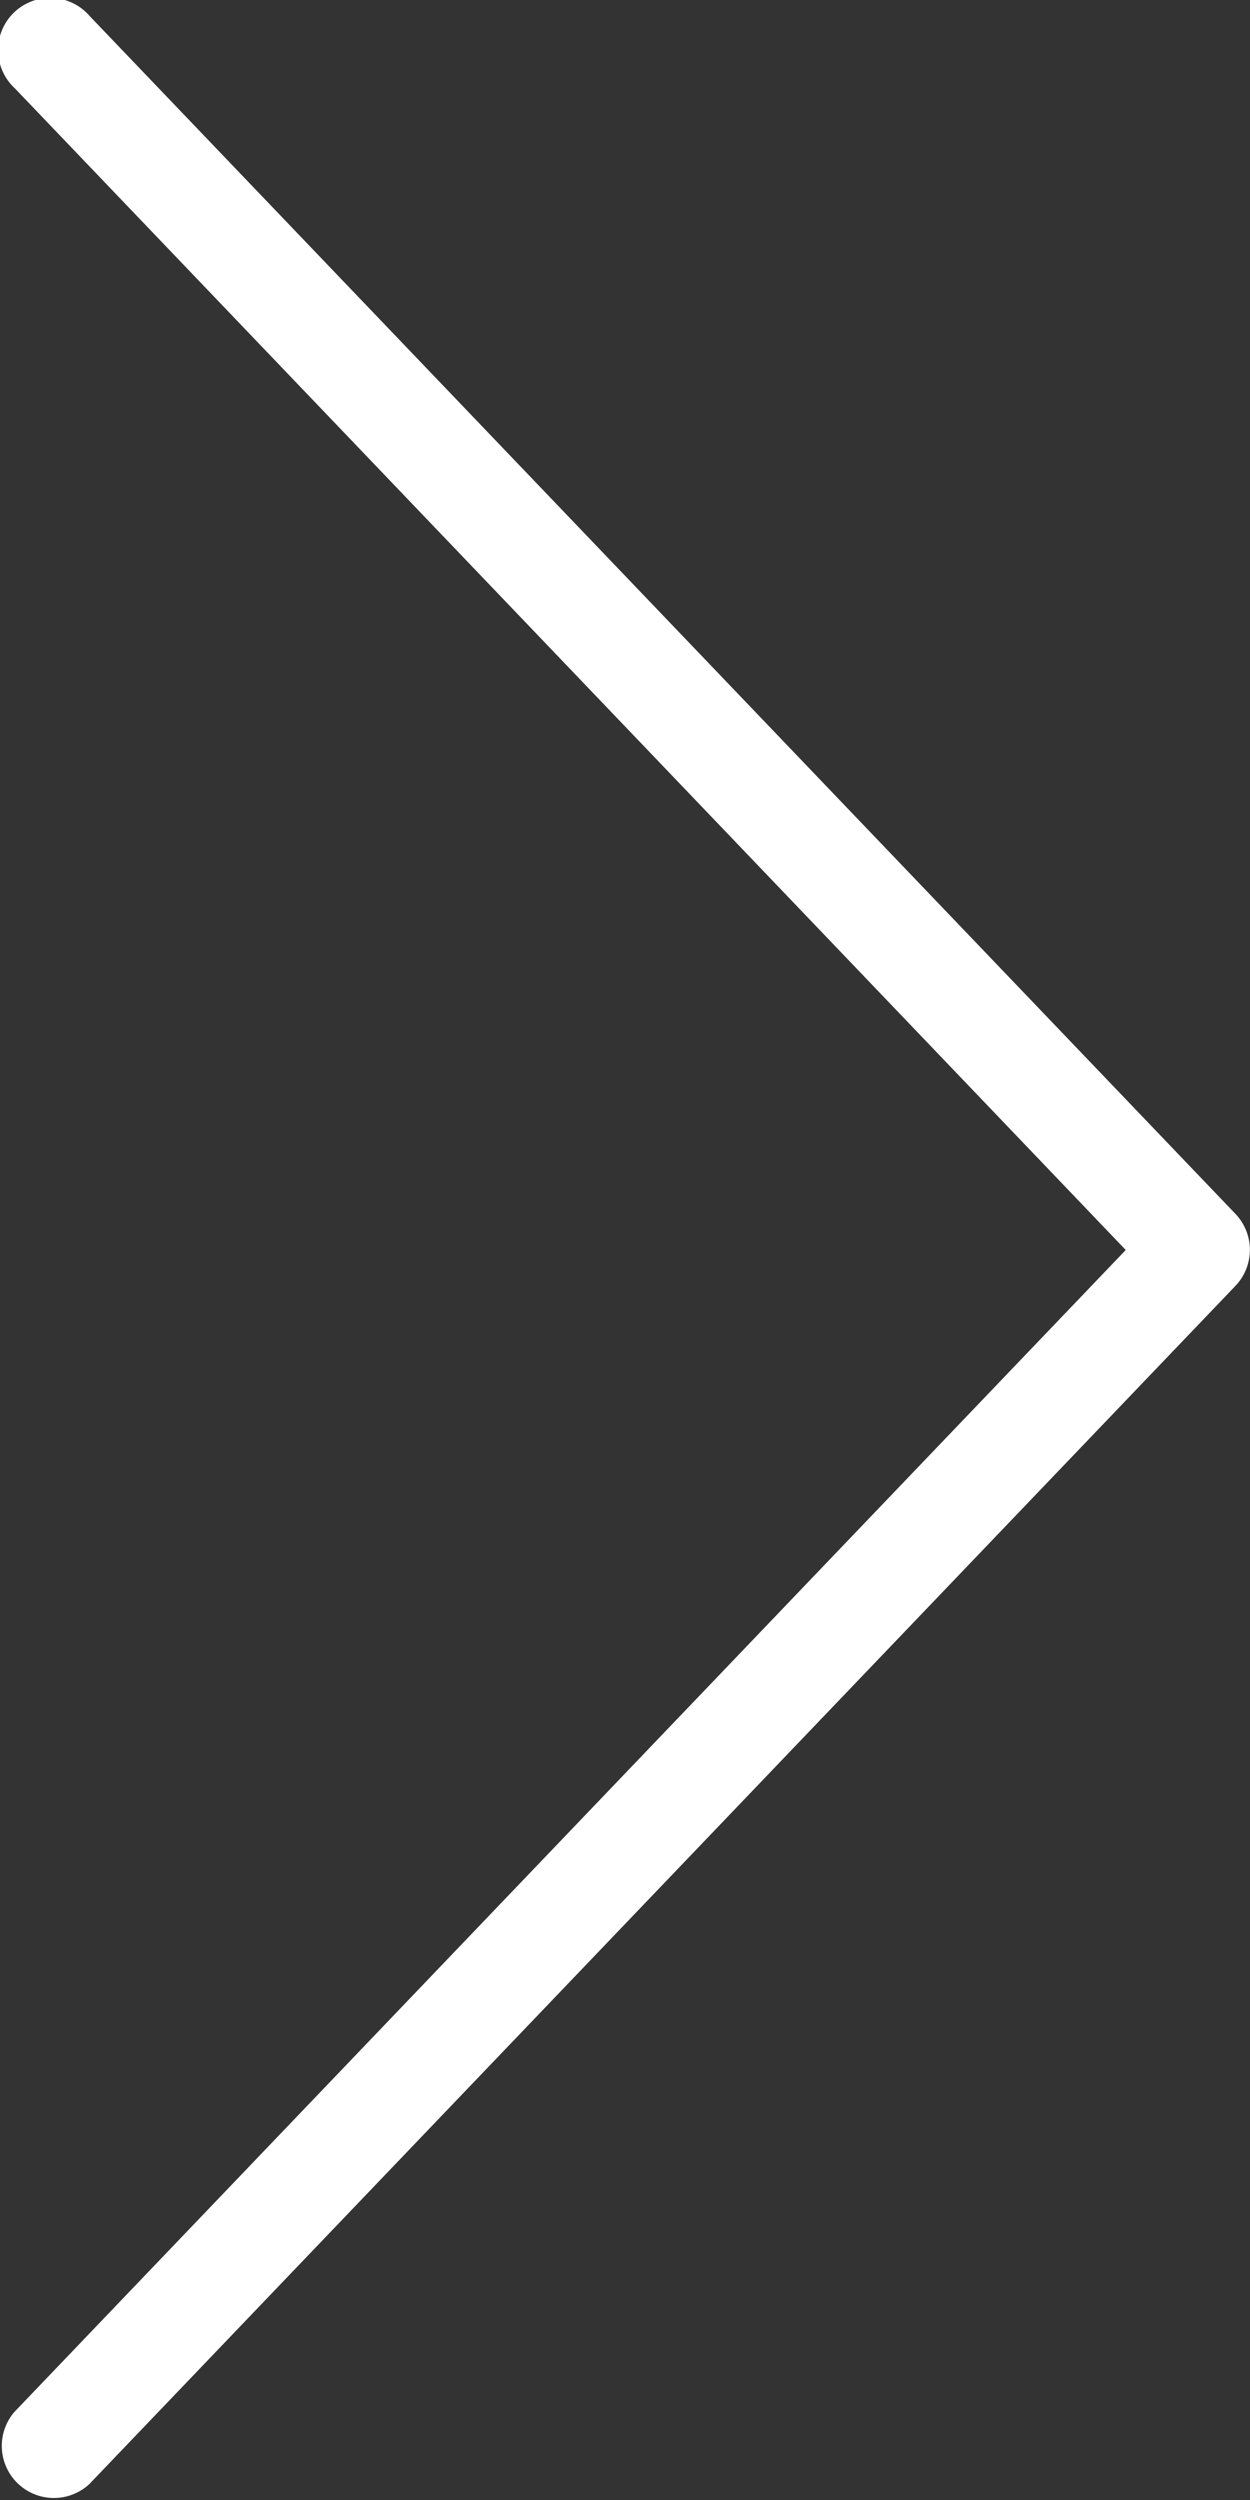
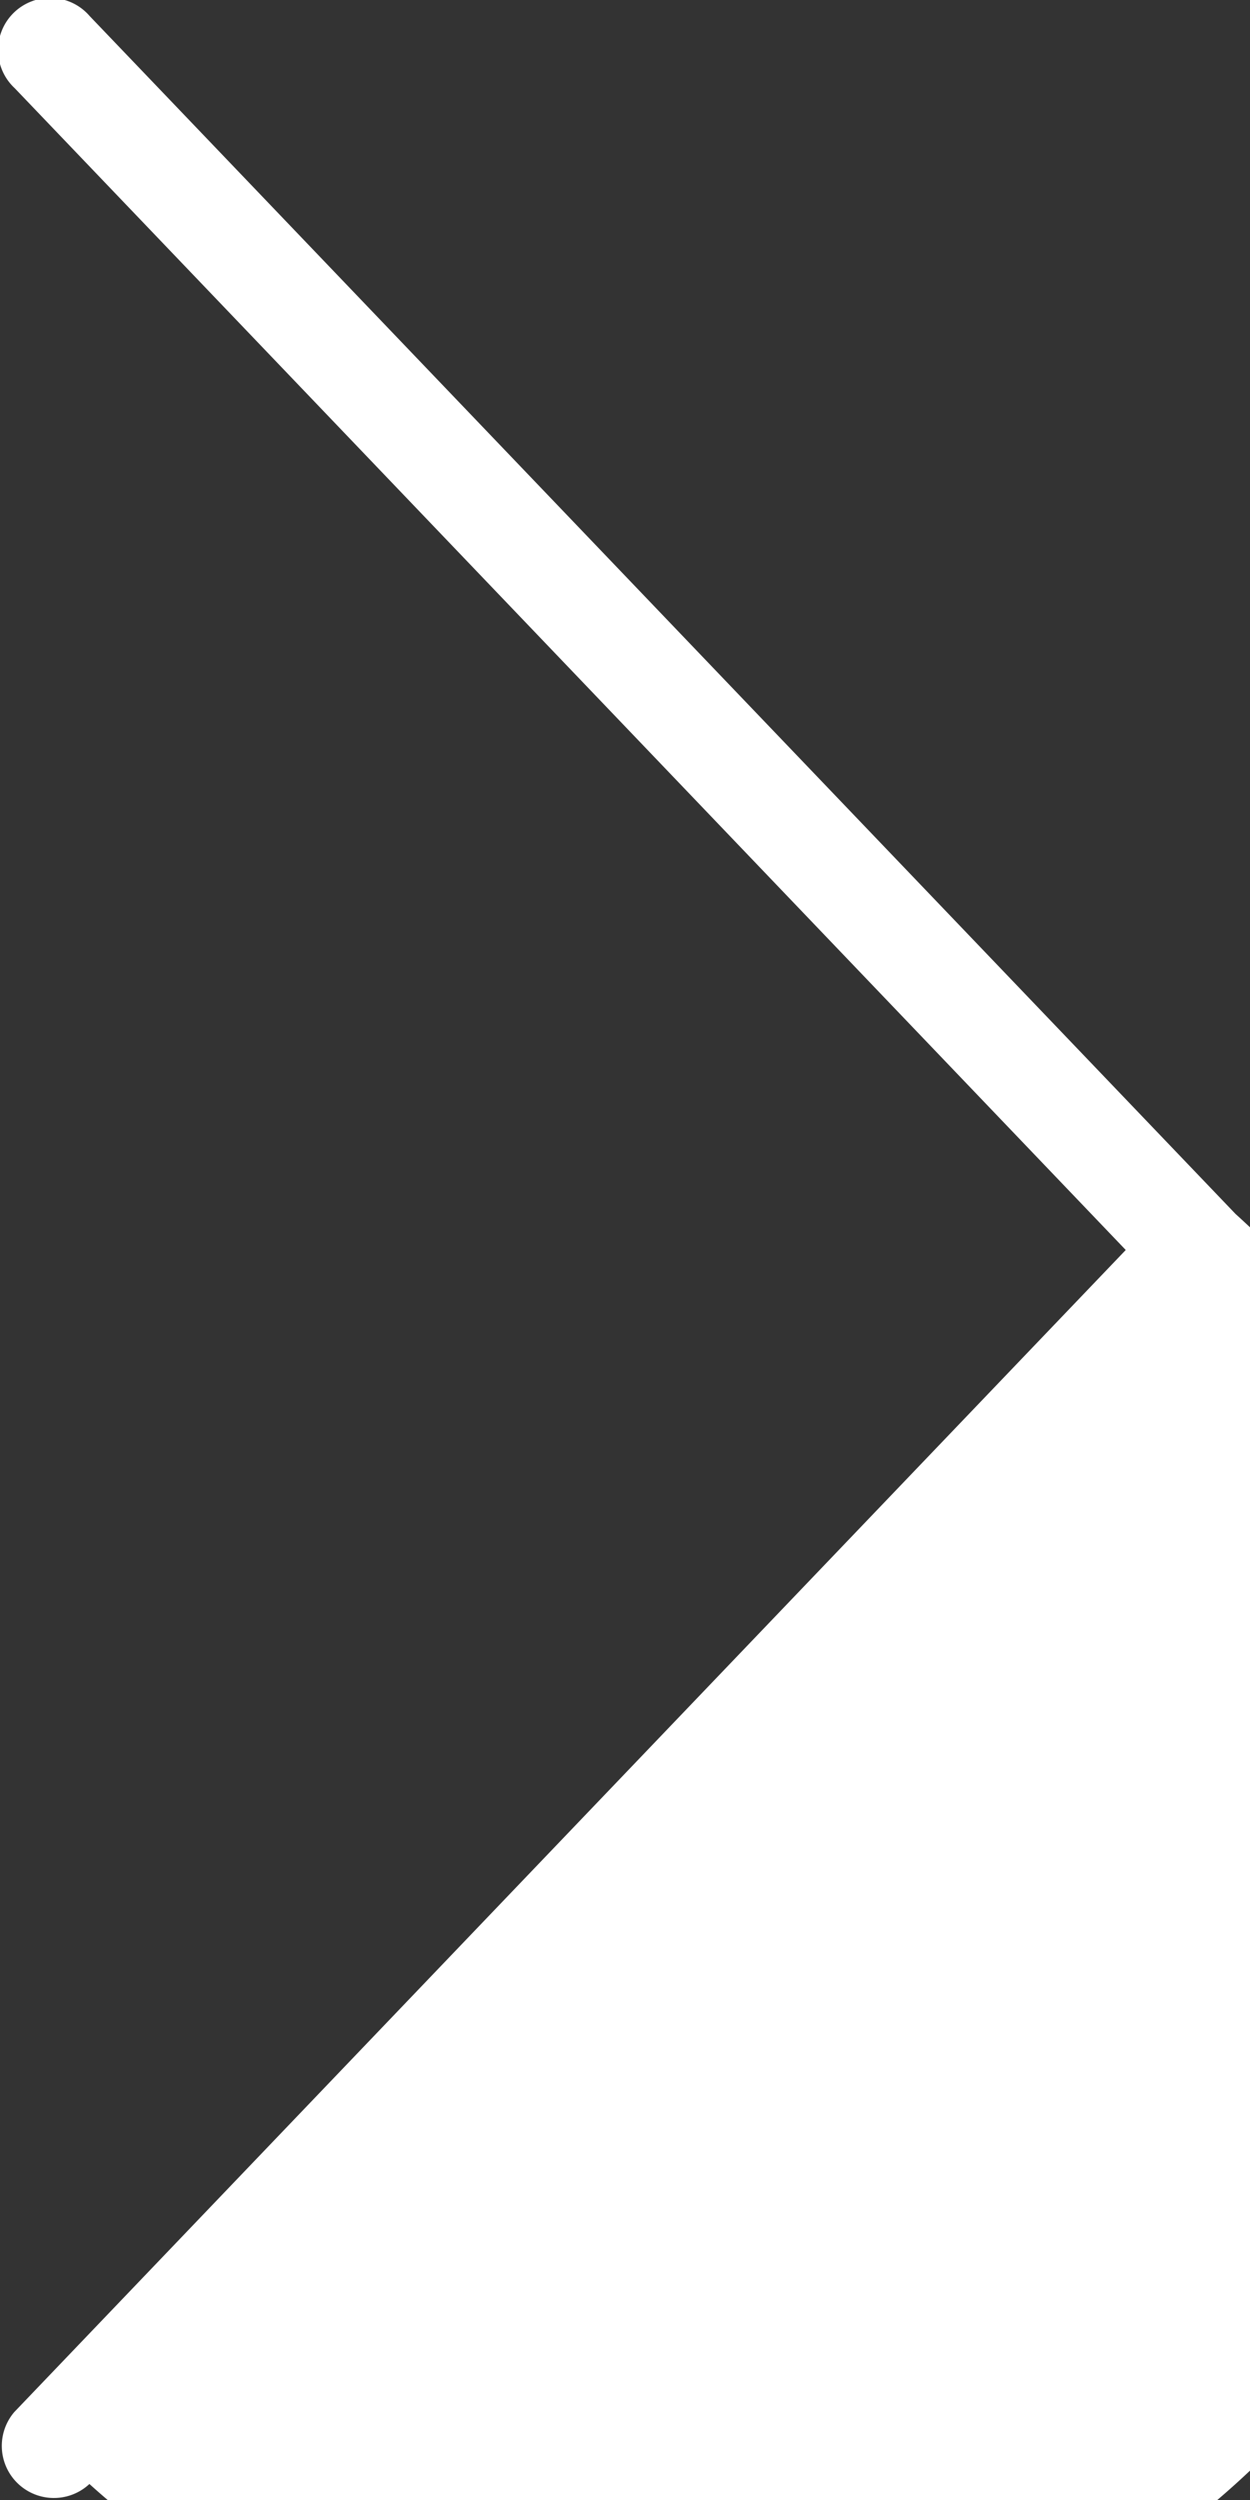
<svg xmlns="http://www.w3.org/2000/svg" width="19.99" height="39.981" viewBox="0 0 19.99 39.981">
  <rect x="0" y="0" width="19.99" height="39.981" fill="#333333" stroke="none" />
  <g id="left" transform="translate(-128.003 0)">
    <g id="Group_1" data-name="Group 1" transform="translate(128.003 0)">
-       <path id="Path_1" data-name="Path 1" d="M147.762,19.414,129.437.257a.833.833,0,1,0-1.2,1.152L146.006,19.99,128.233,38.572a.833.833,0,0,0,1.2,1.152l18.325-19.158A.834.834,0,0,0,147.762,19.414Z" transform="translate(-128.003 0)" fill="#fff" />
+       <path id="Path_1" data-name="Path 1" d="M147.762,19.414,129.437.257a.833.833,0,1,0-1.2,1.152L146.006,19.99,128.233,38.572a.833.833,0,0,0,1.2,1.152A.834.834,0,0,0,147.762,19.414Z" transform="translate(-128.003 0)" fill="#fff" />
    </g>
  </g>
</svg>